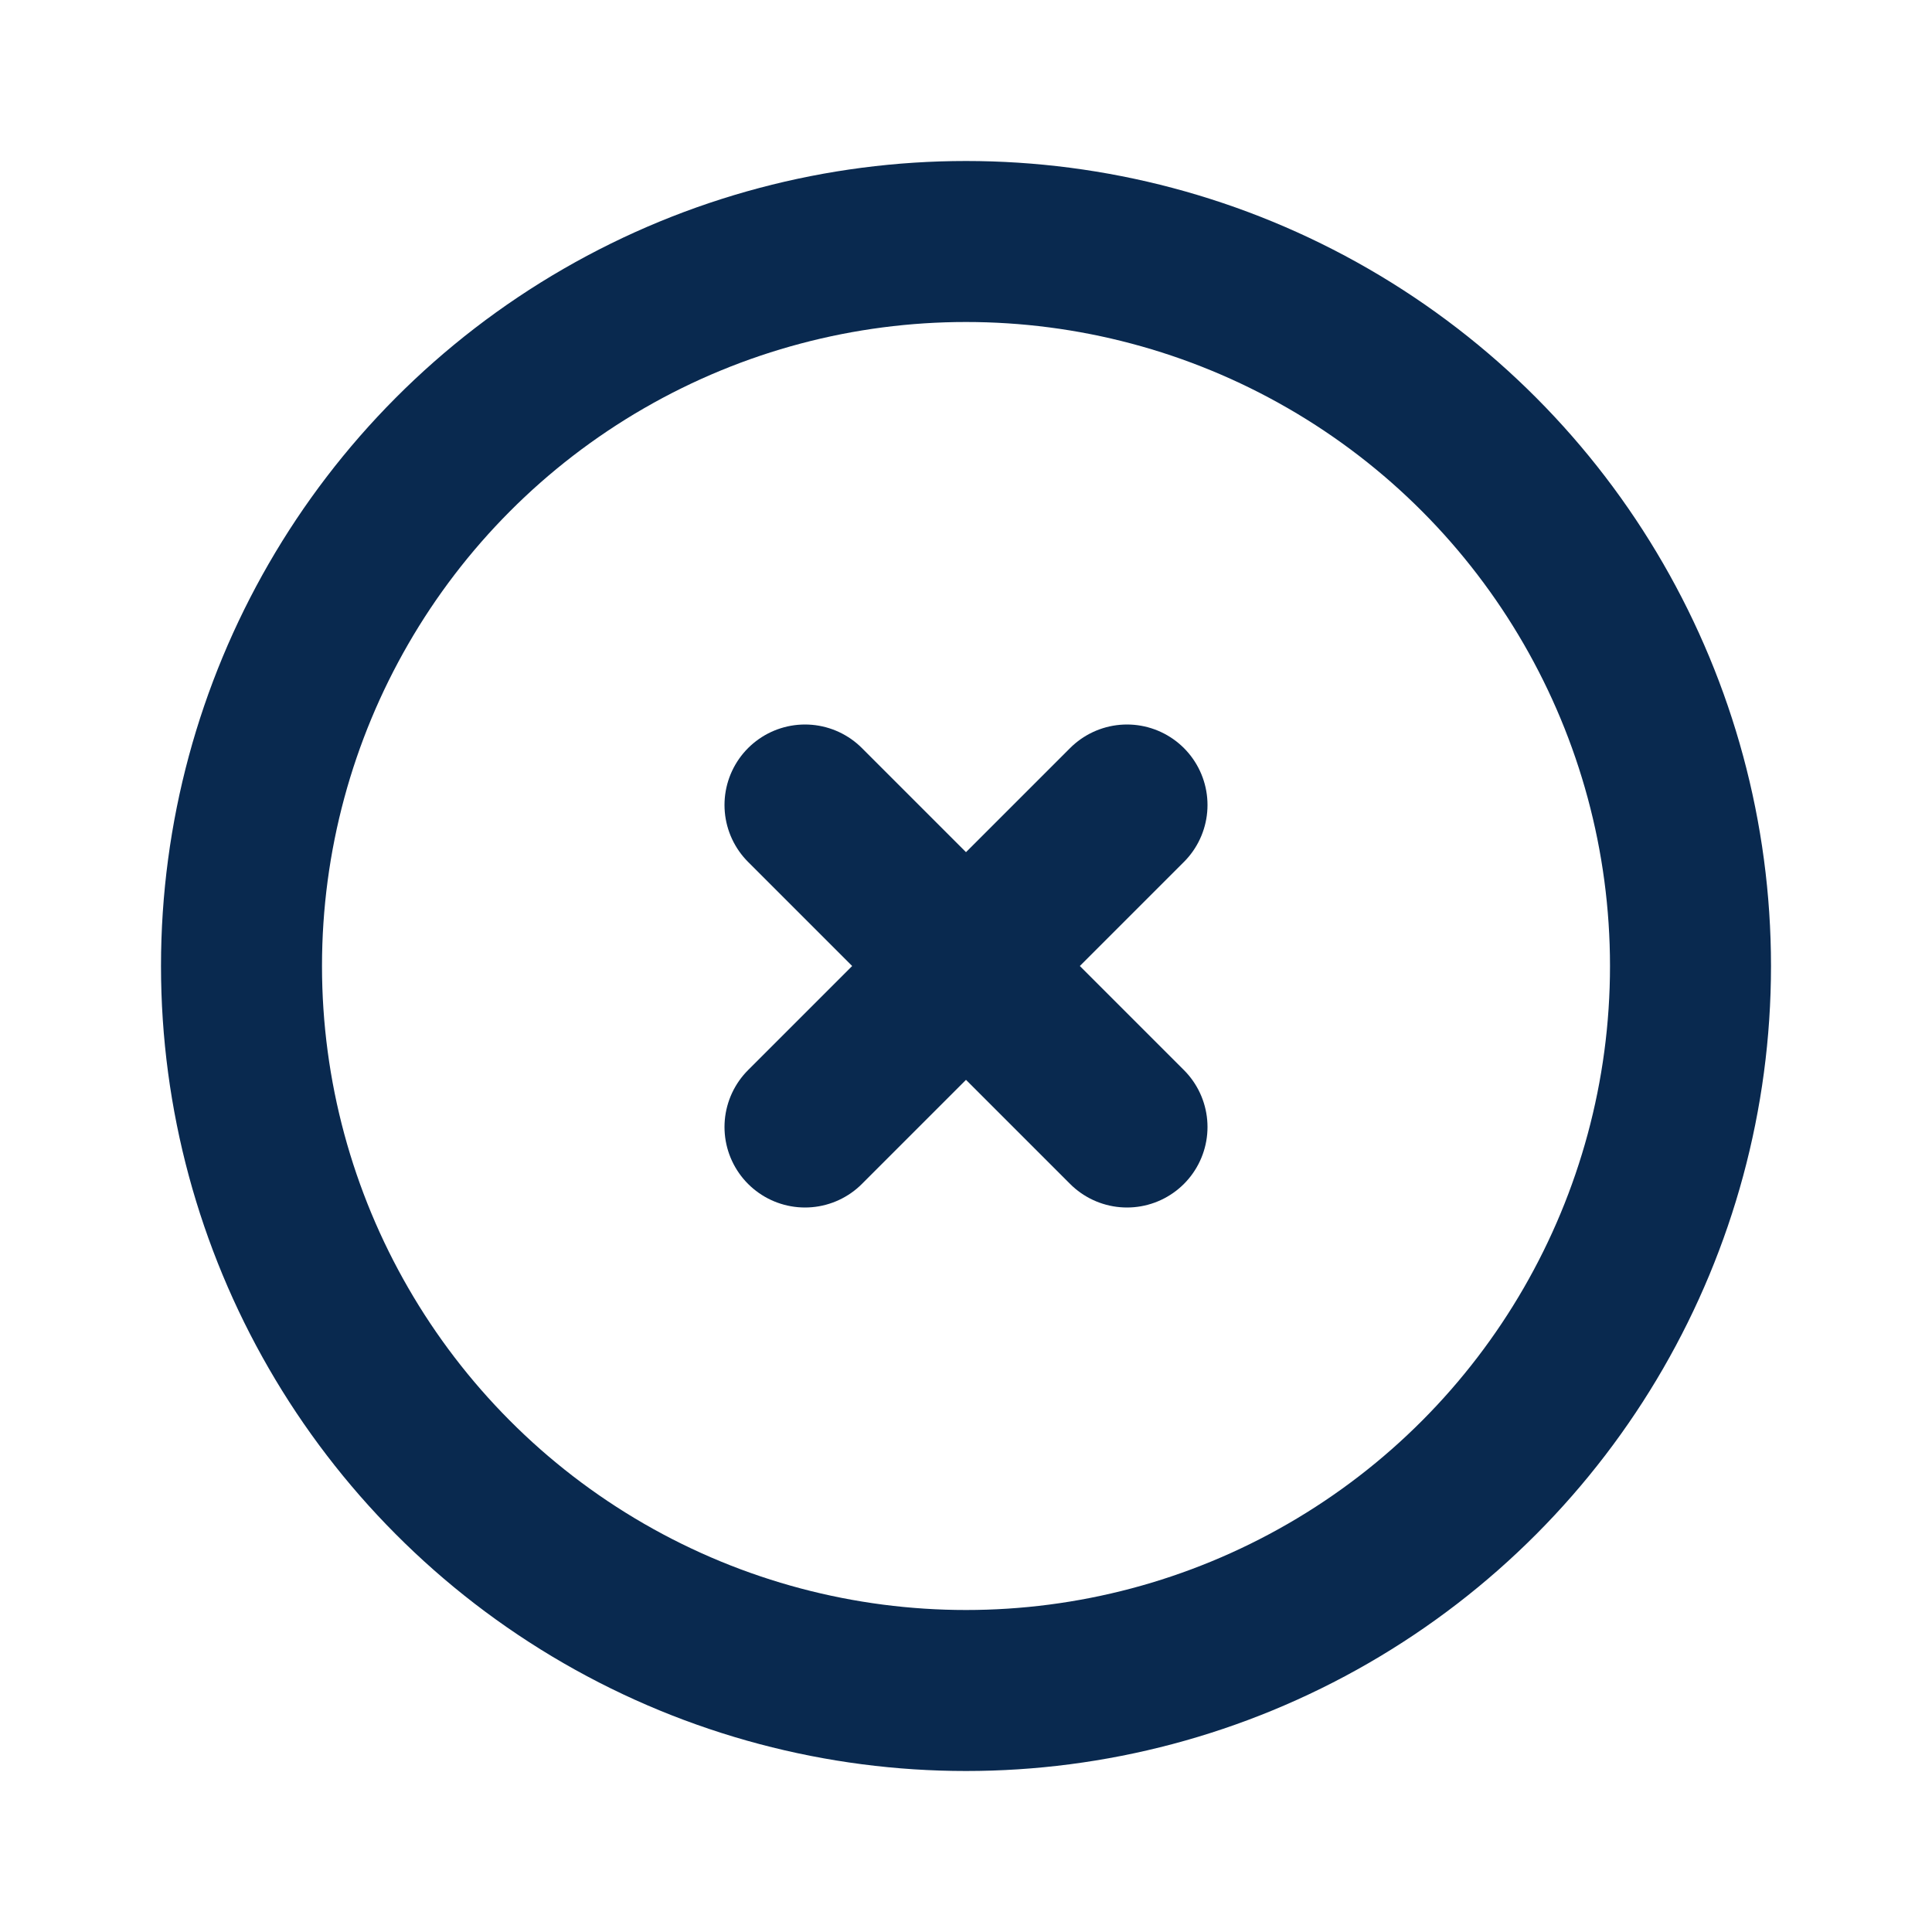
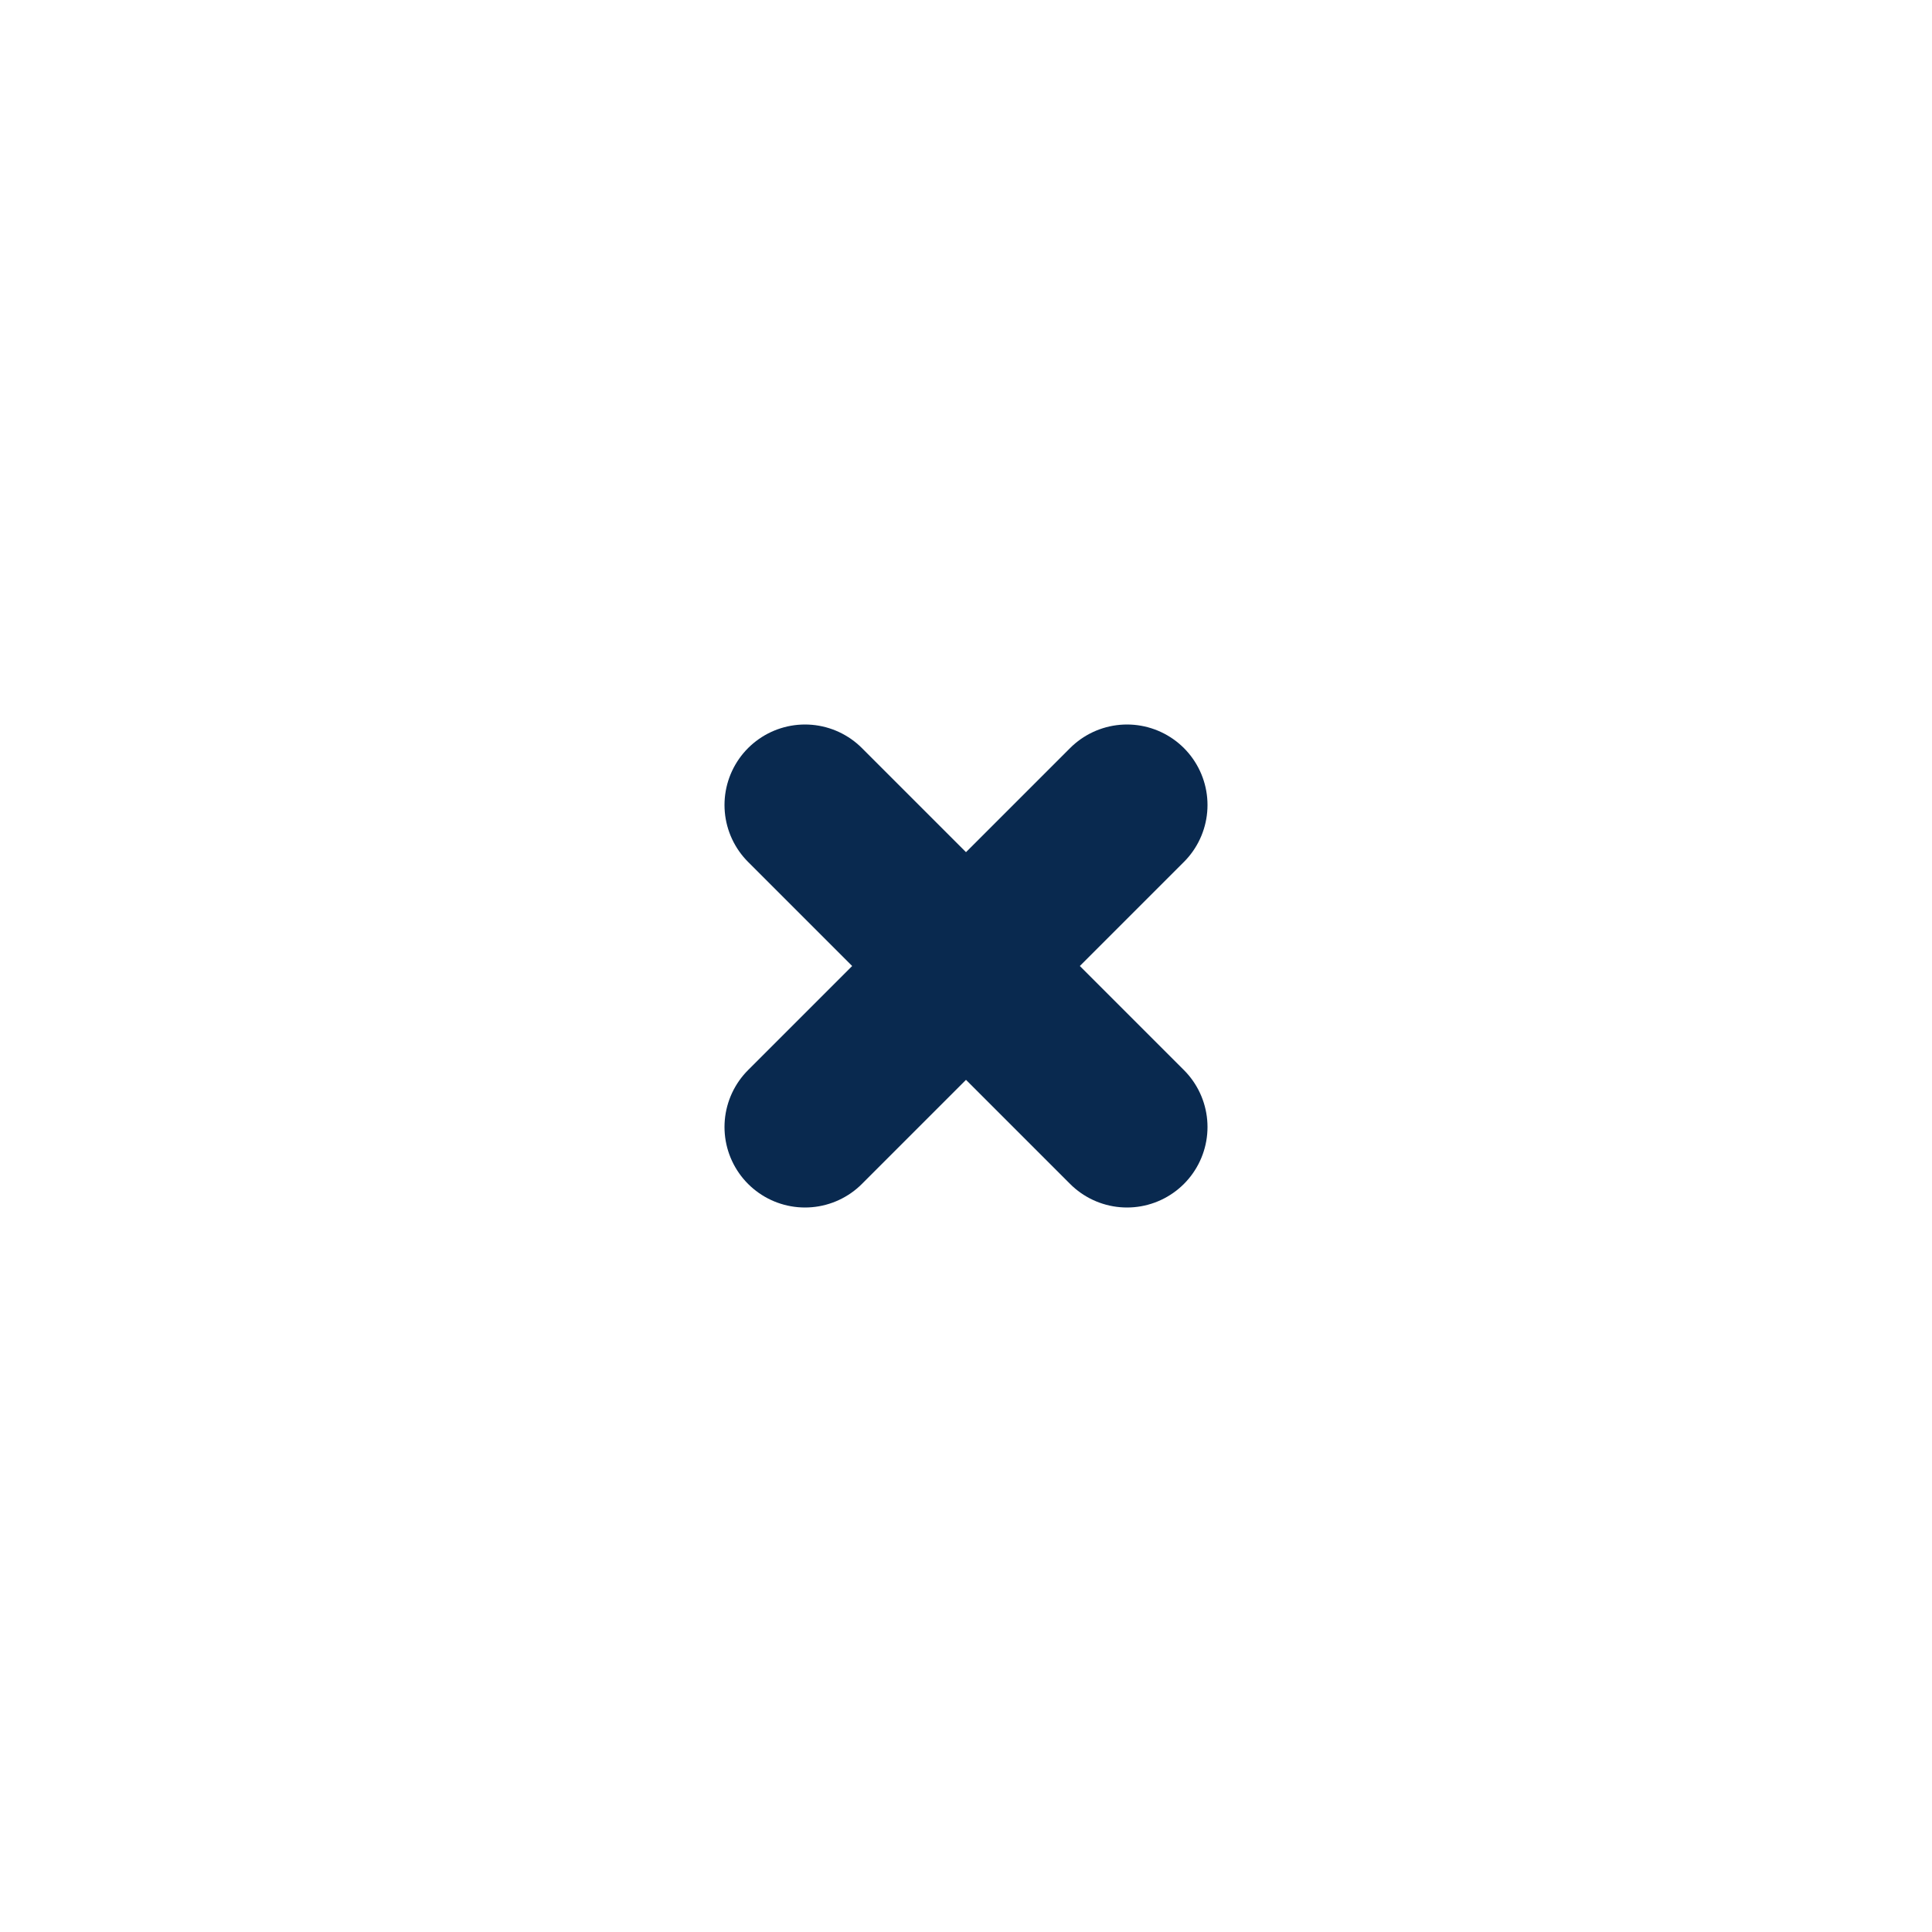
<svg xmlns="http://www.w3.org/2000/svg" class="icon icon-tabler icon-tabler-circle-x" width="28" height="28" viewBox="0 0 24 24" stroke-width="2" stroke="#09294F" fill="none" stroke-linecap="round" stroke-linejoin="round">
-   <path stroke="none" d="M0 0h24v24H0z" fill="none" />
-   <circle cx="12" cy="12" r="9" />
  <path d="M10 10l4 4m0 -4l-4 4" />
</svg>